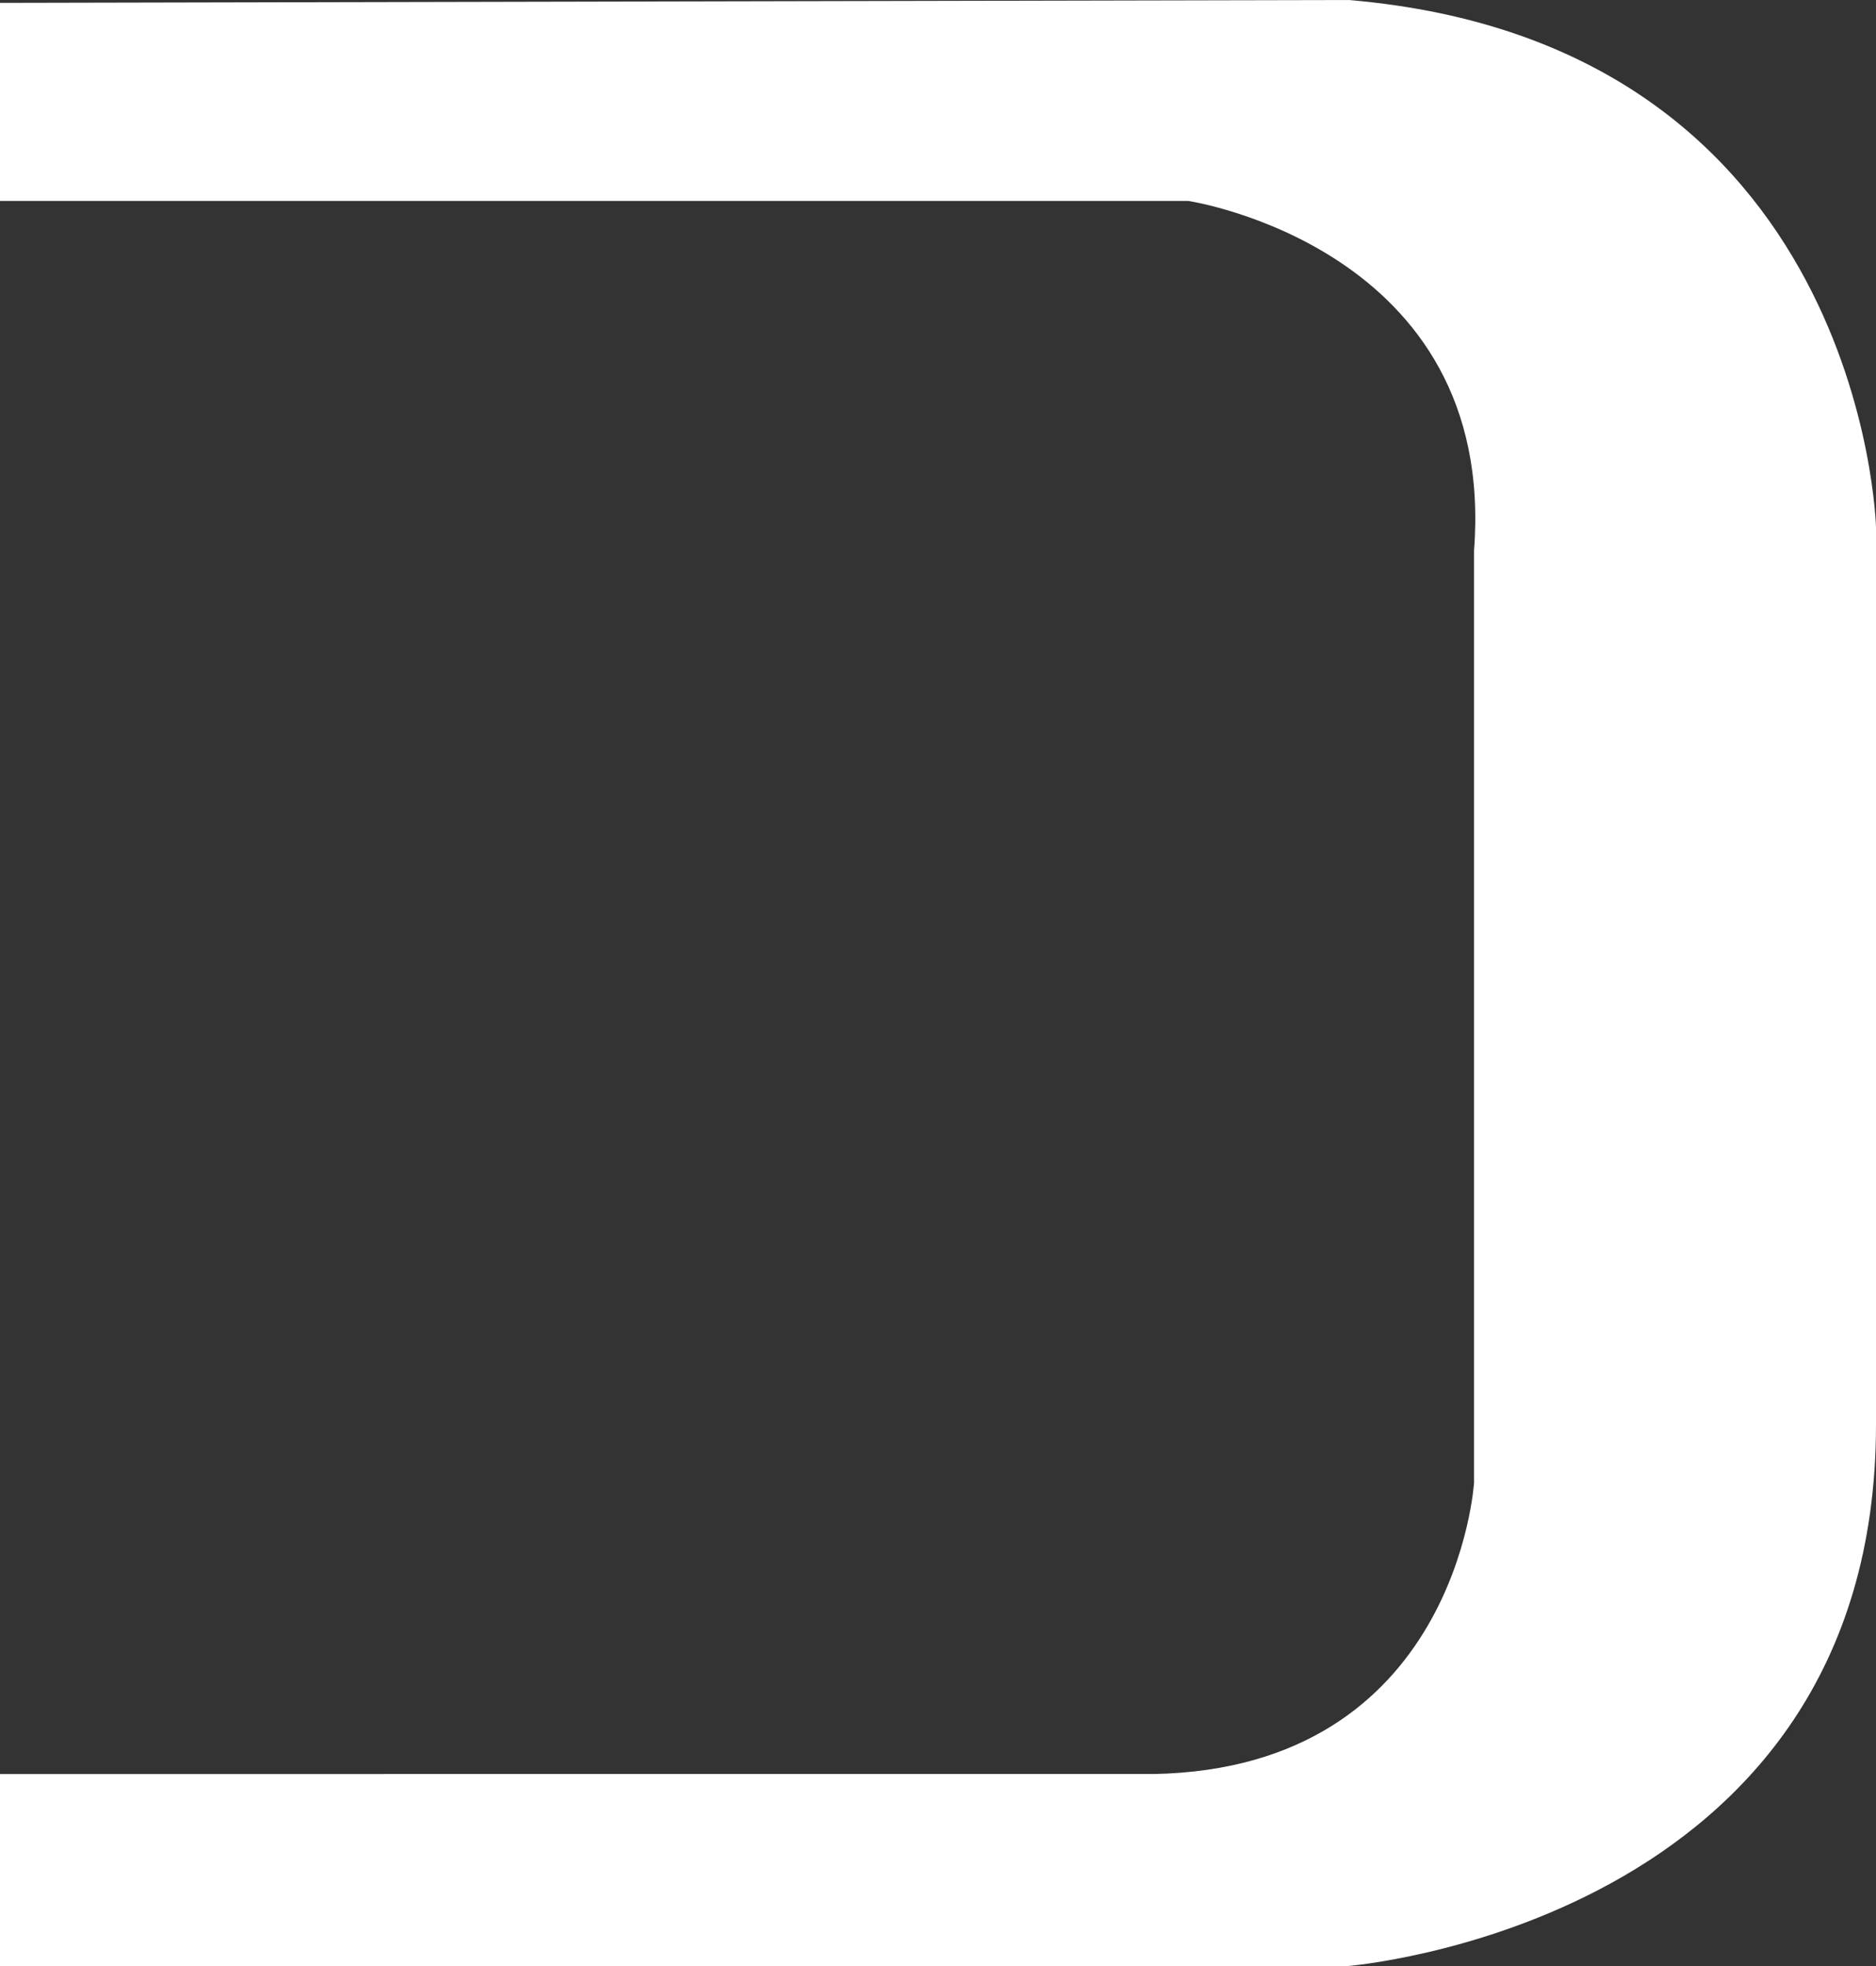
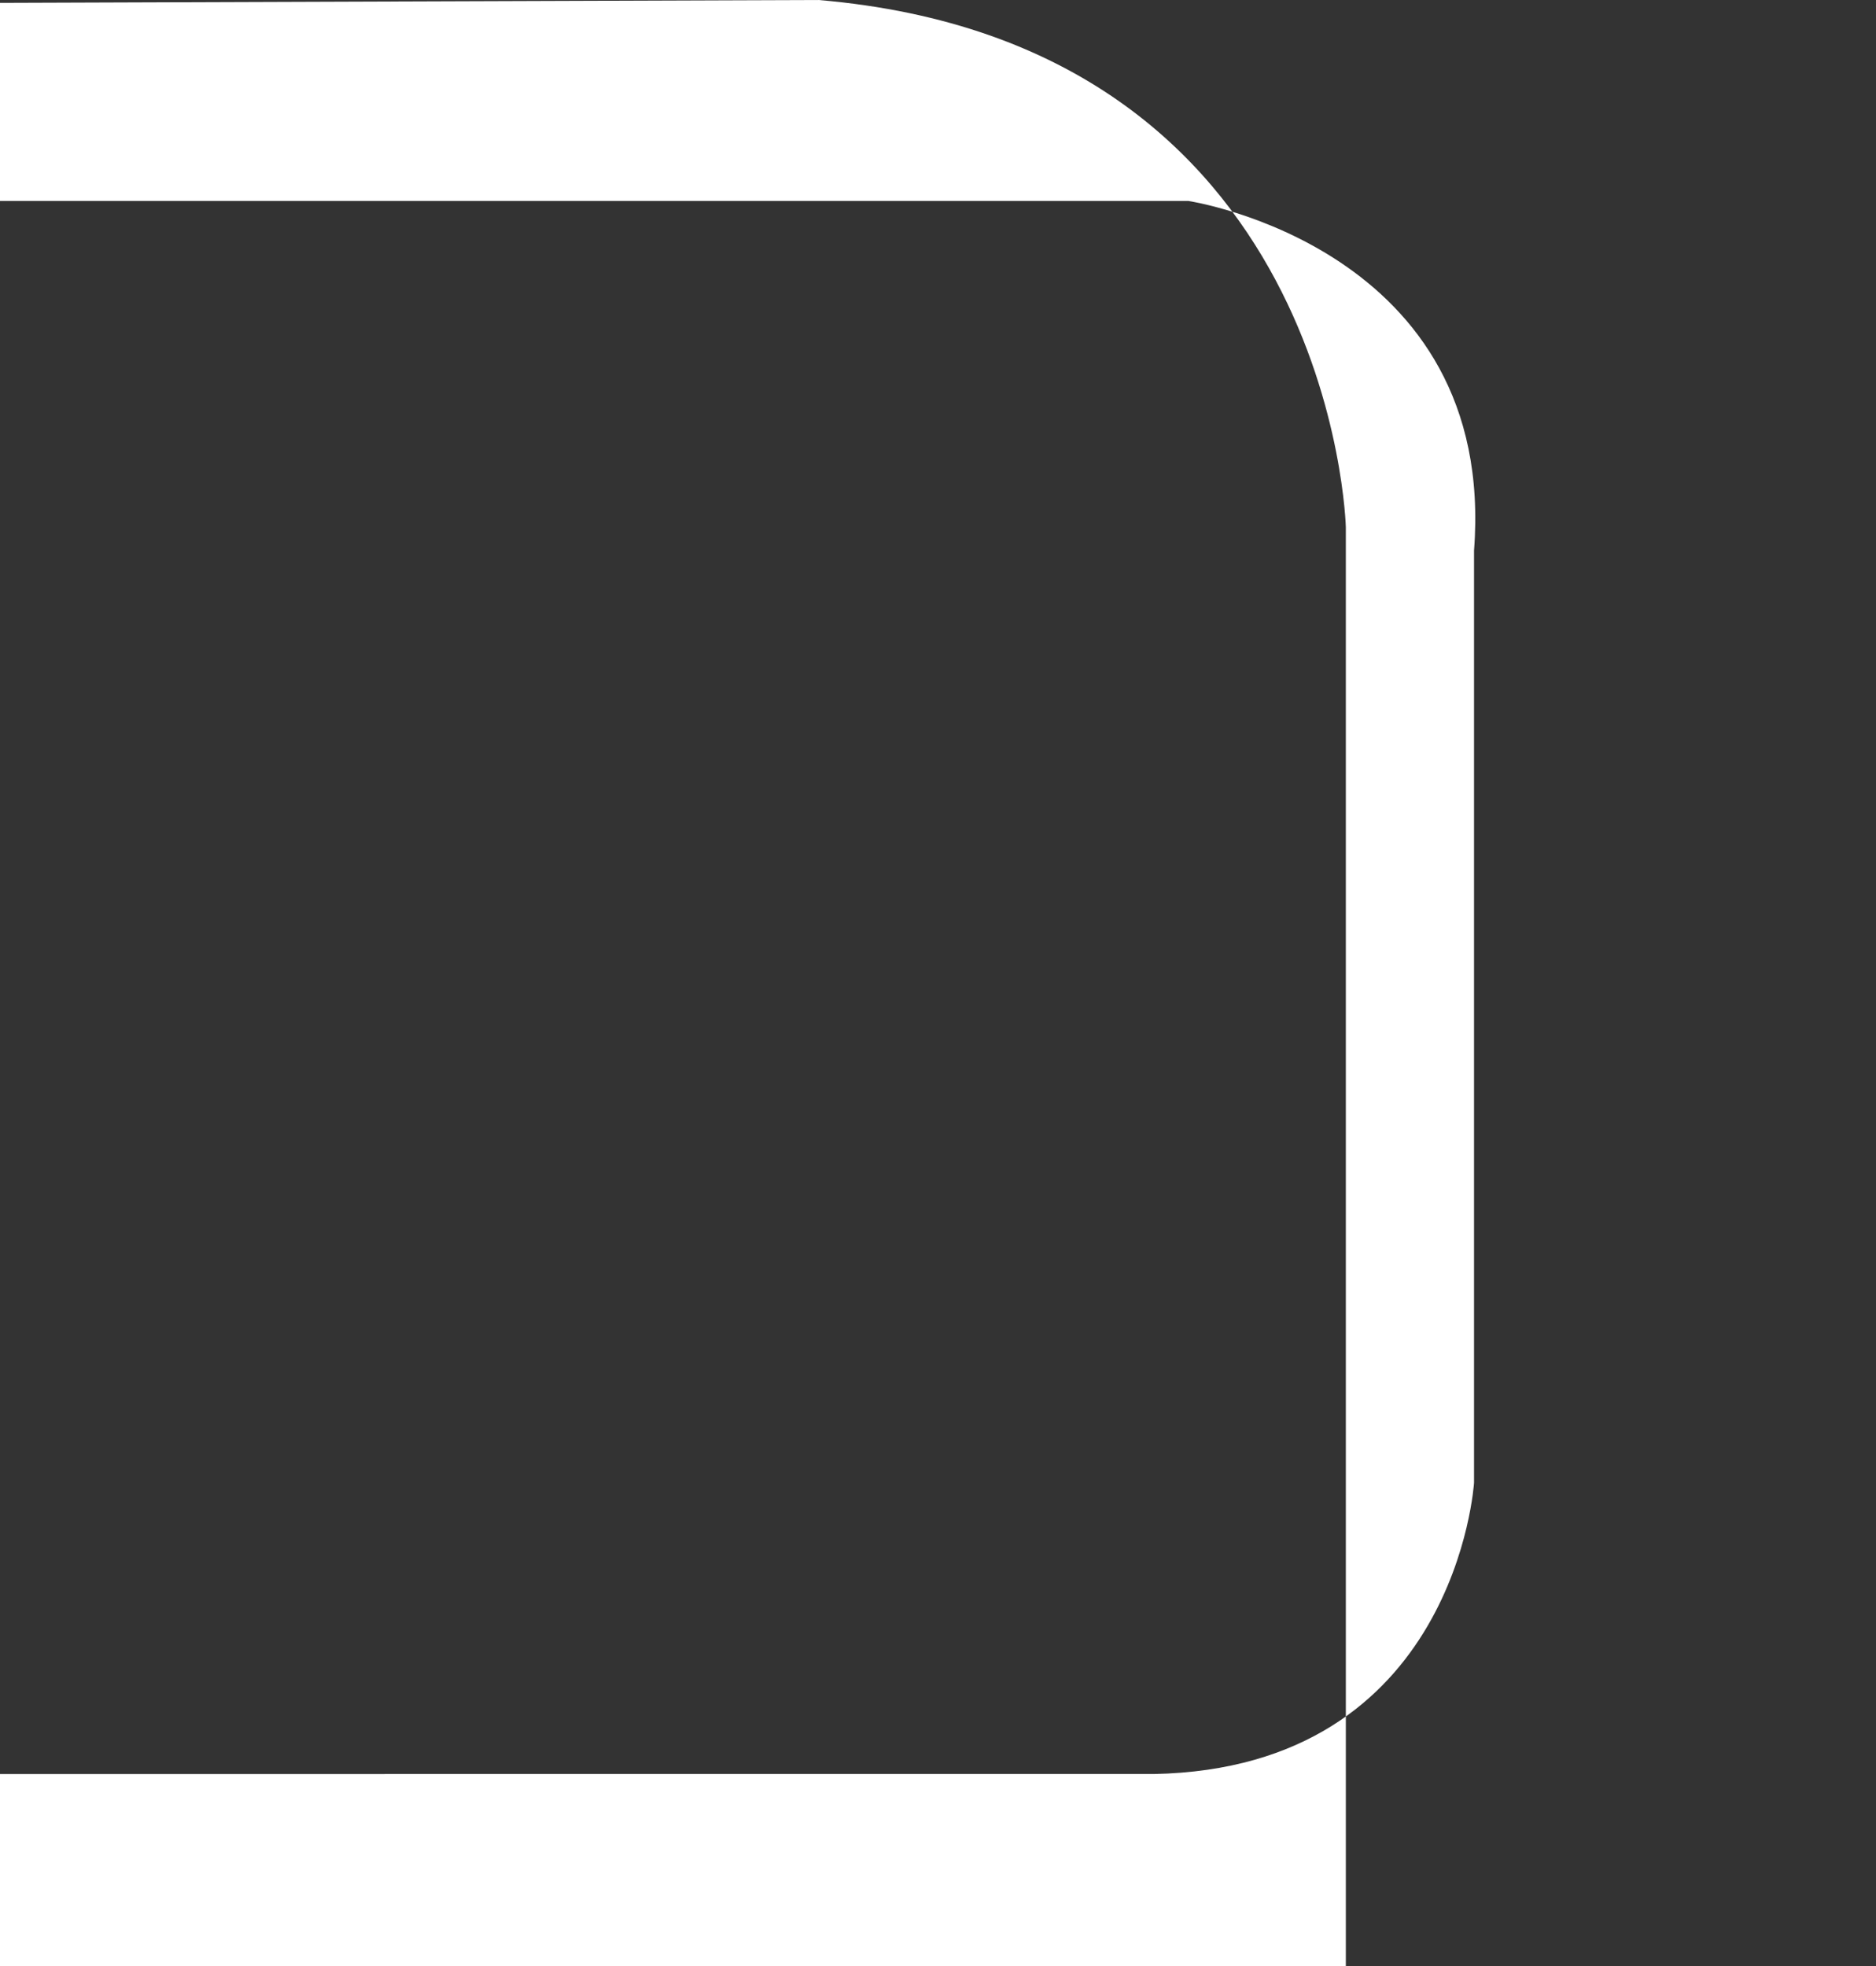
<svg xmlns="http://www.w3.org/2000/svg" version="1.1" id="Livello_1" x="0px" y="0px" viewBox="0 0 1500 1572.2" style="enable-background:new 0 0 1500 1572.2;" xml:space="preserve">
  <rect x="0" y="0" width="1500" height="1572.2" fill="#333333" stroke="none" />
  <style type="text/css">
	.st0{fill:#FFFFFF;}
</style>
  <g>
-     <path class="st0" d="M0,2.3v158.4h950.3c0,0,246.9,37.3,228.3,279.5v745.4c0,0-14,228.3-256.2,232.9H0v153.7h1076.1   c0,0,423.9-32.6,423.9-433.2V421.6c0,0-9.3-386.6-421.6-421.6L0,2.3z" />
+     <path class="st0" d="M0,2.3v158.4h950.3c0,0,246.9,37.3,228.3,279.5v745.4c0,0-14,228.3-256.2,232.9H0v153.7h1076.1   V421.6c0,0-9.3-386.6-421.6-421.6L0,2.3z" />
  </g>
</svg>